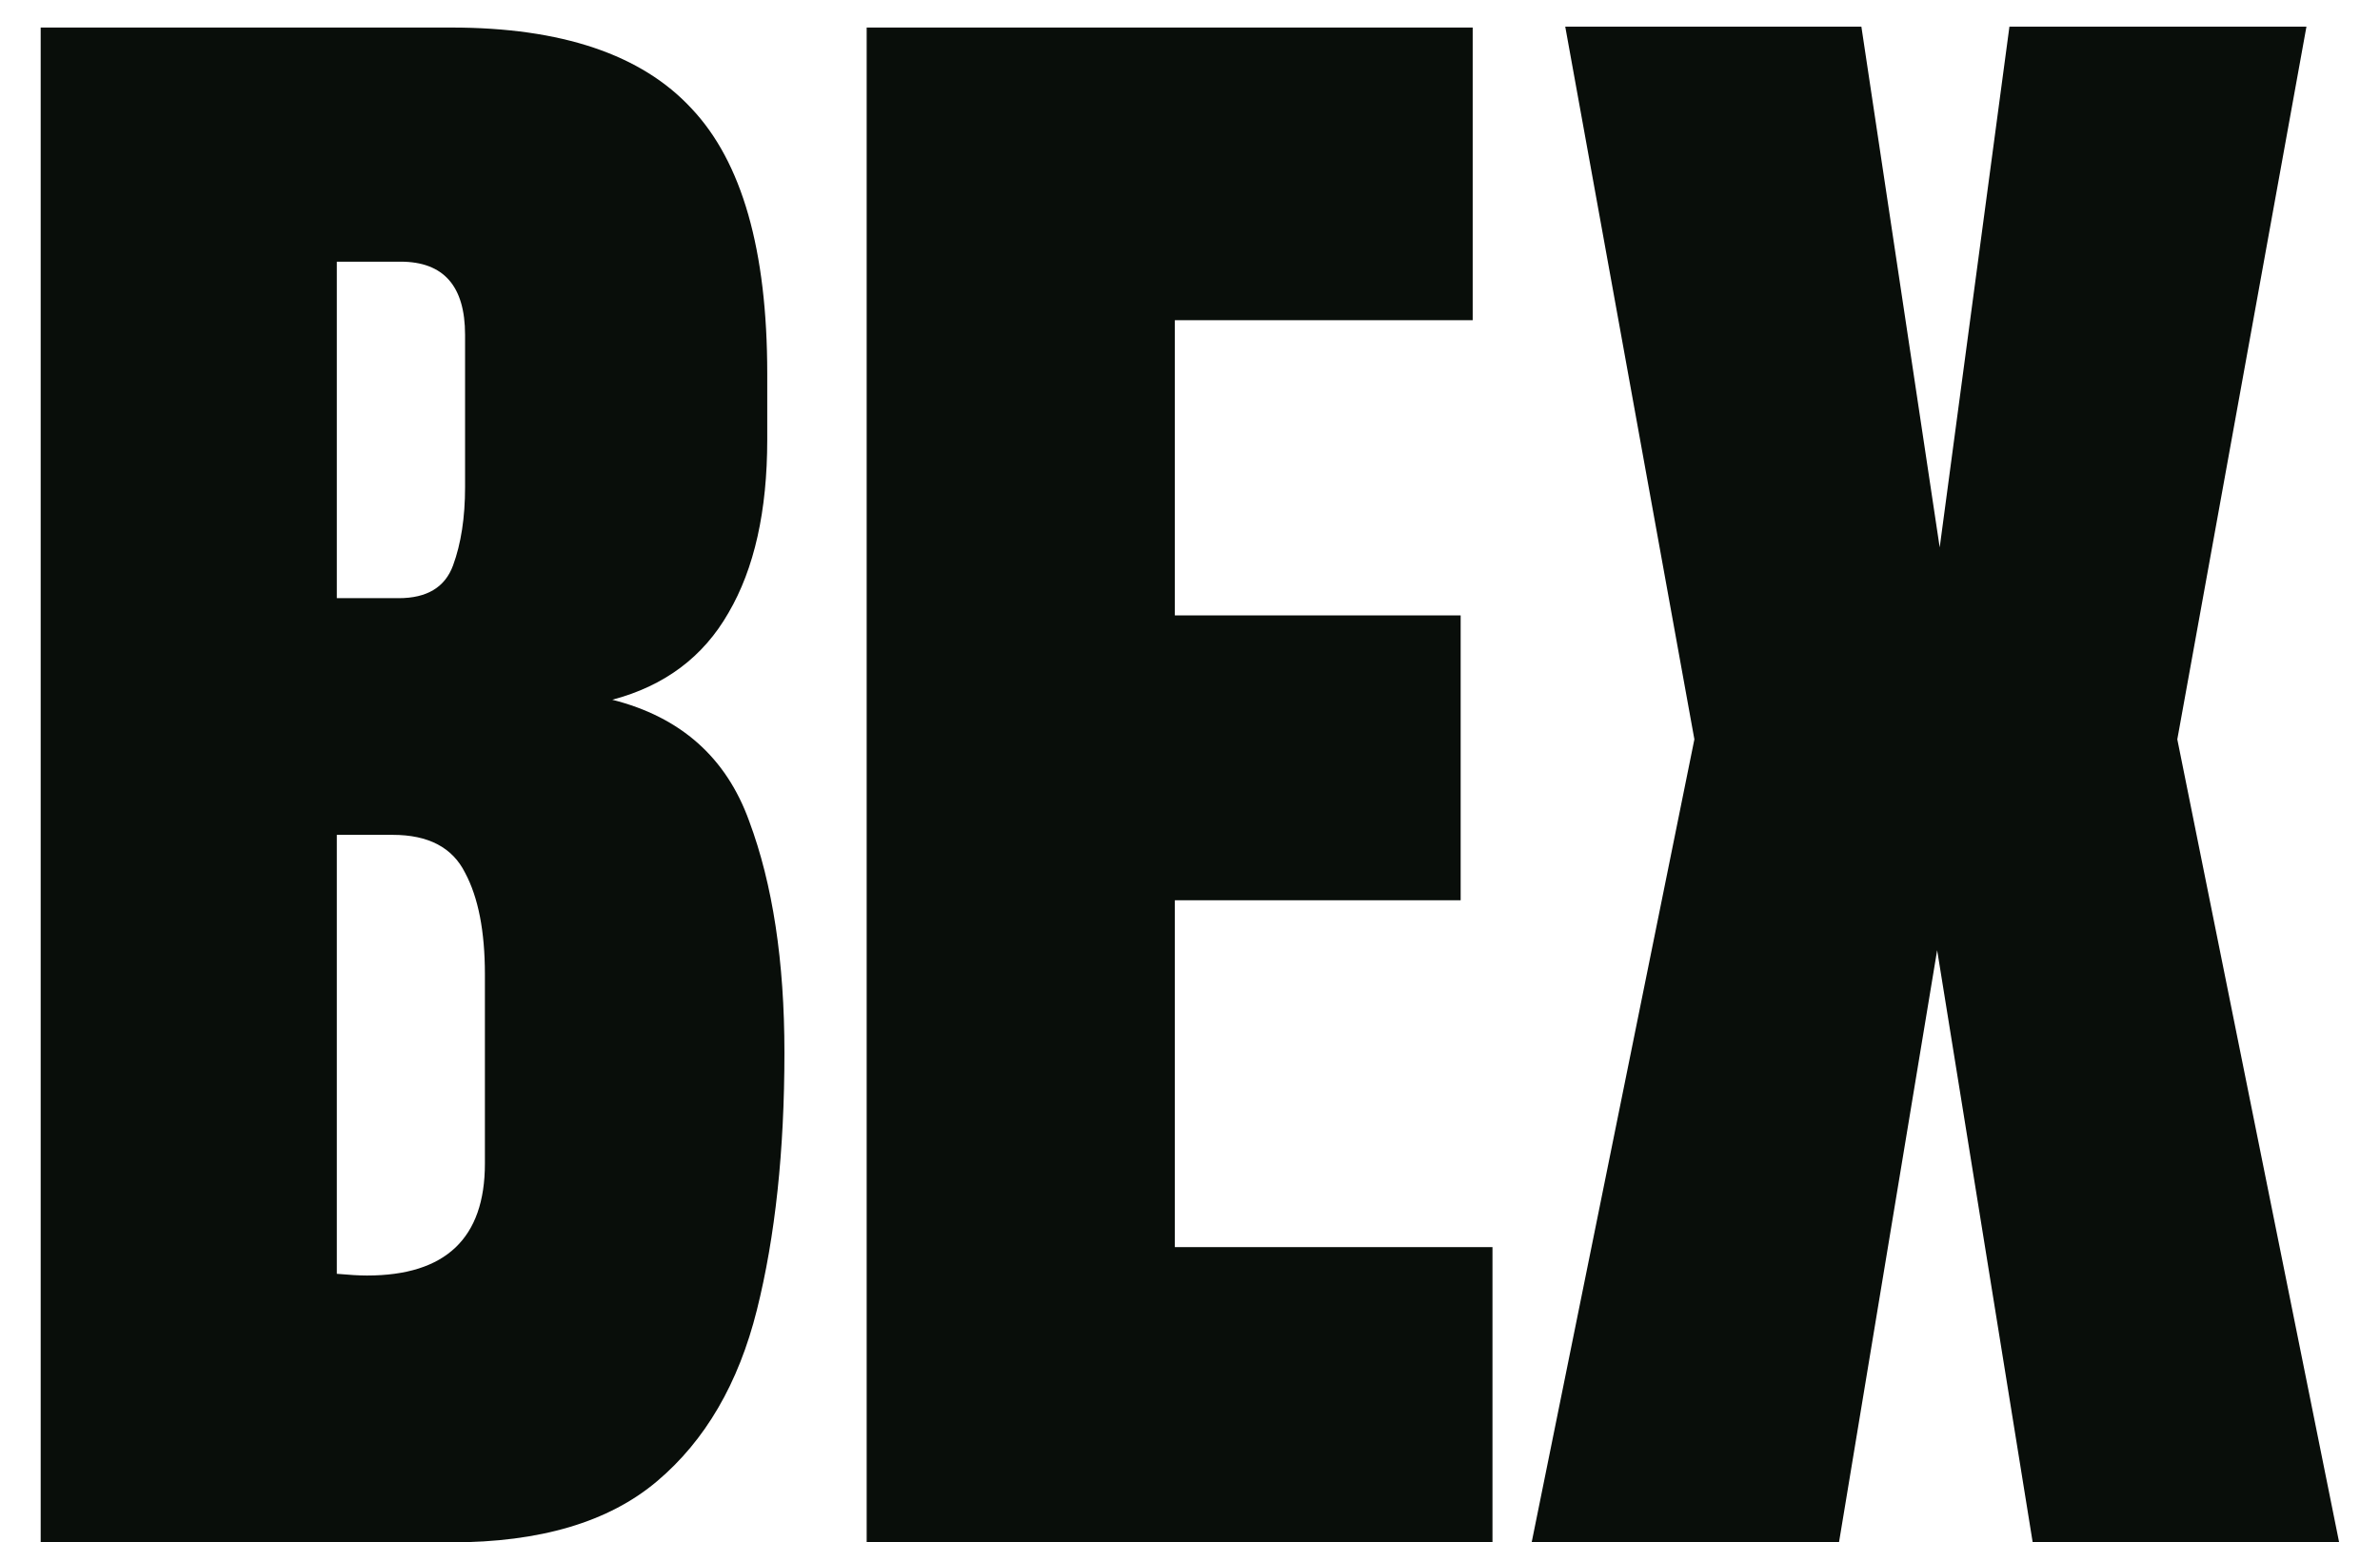
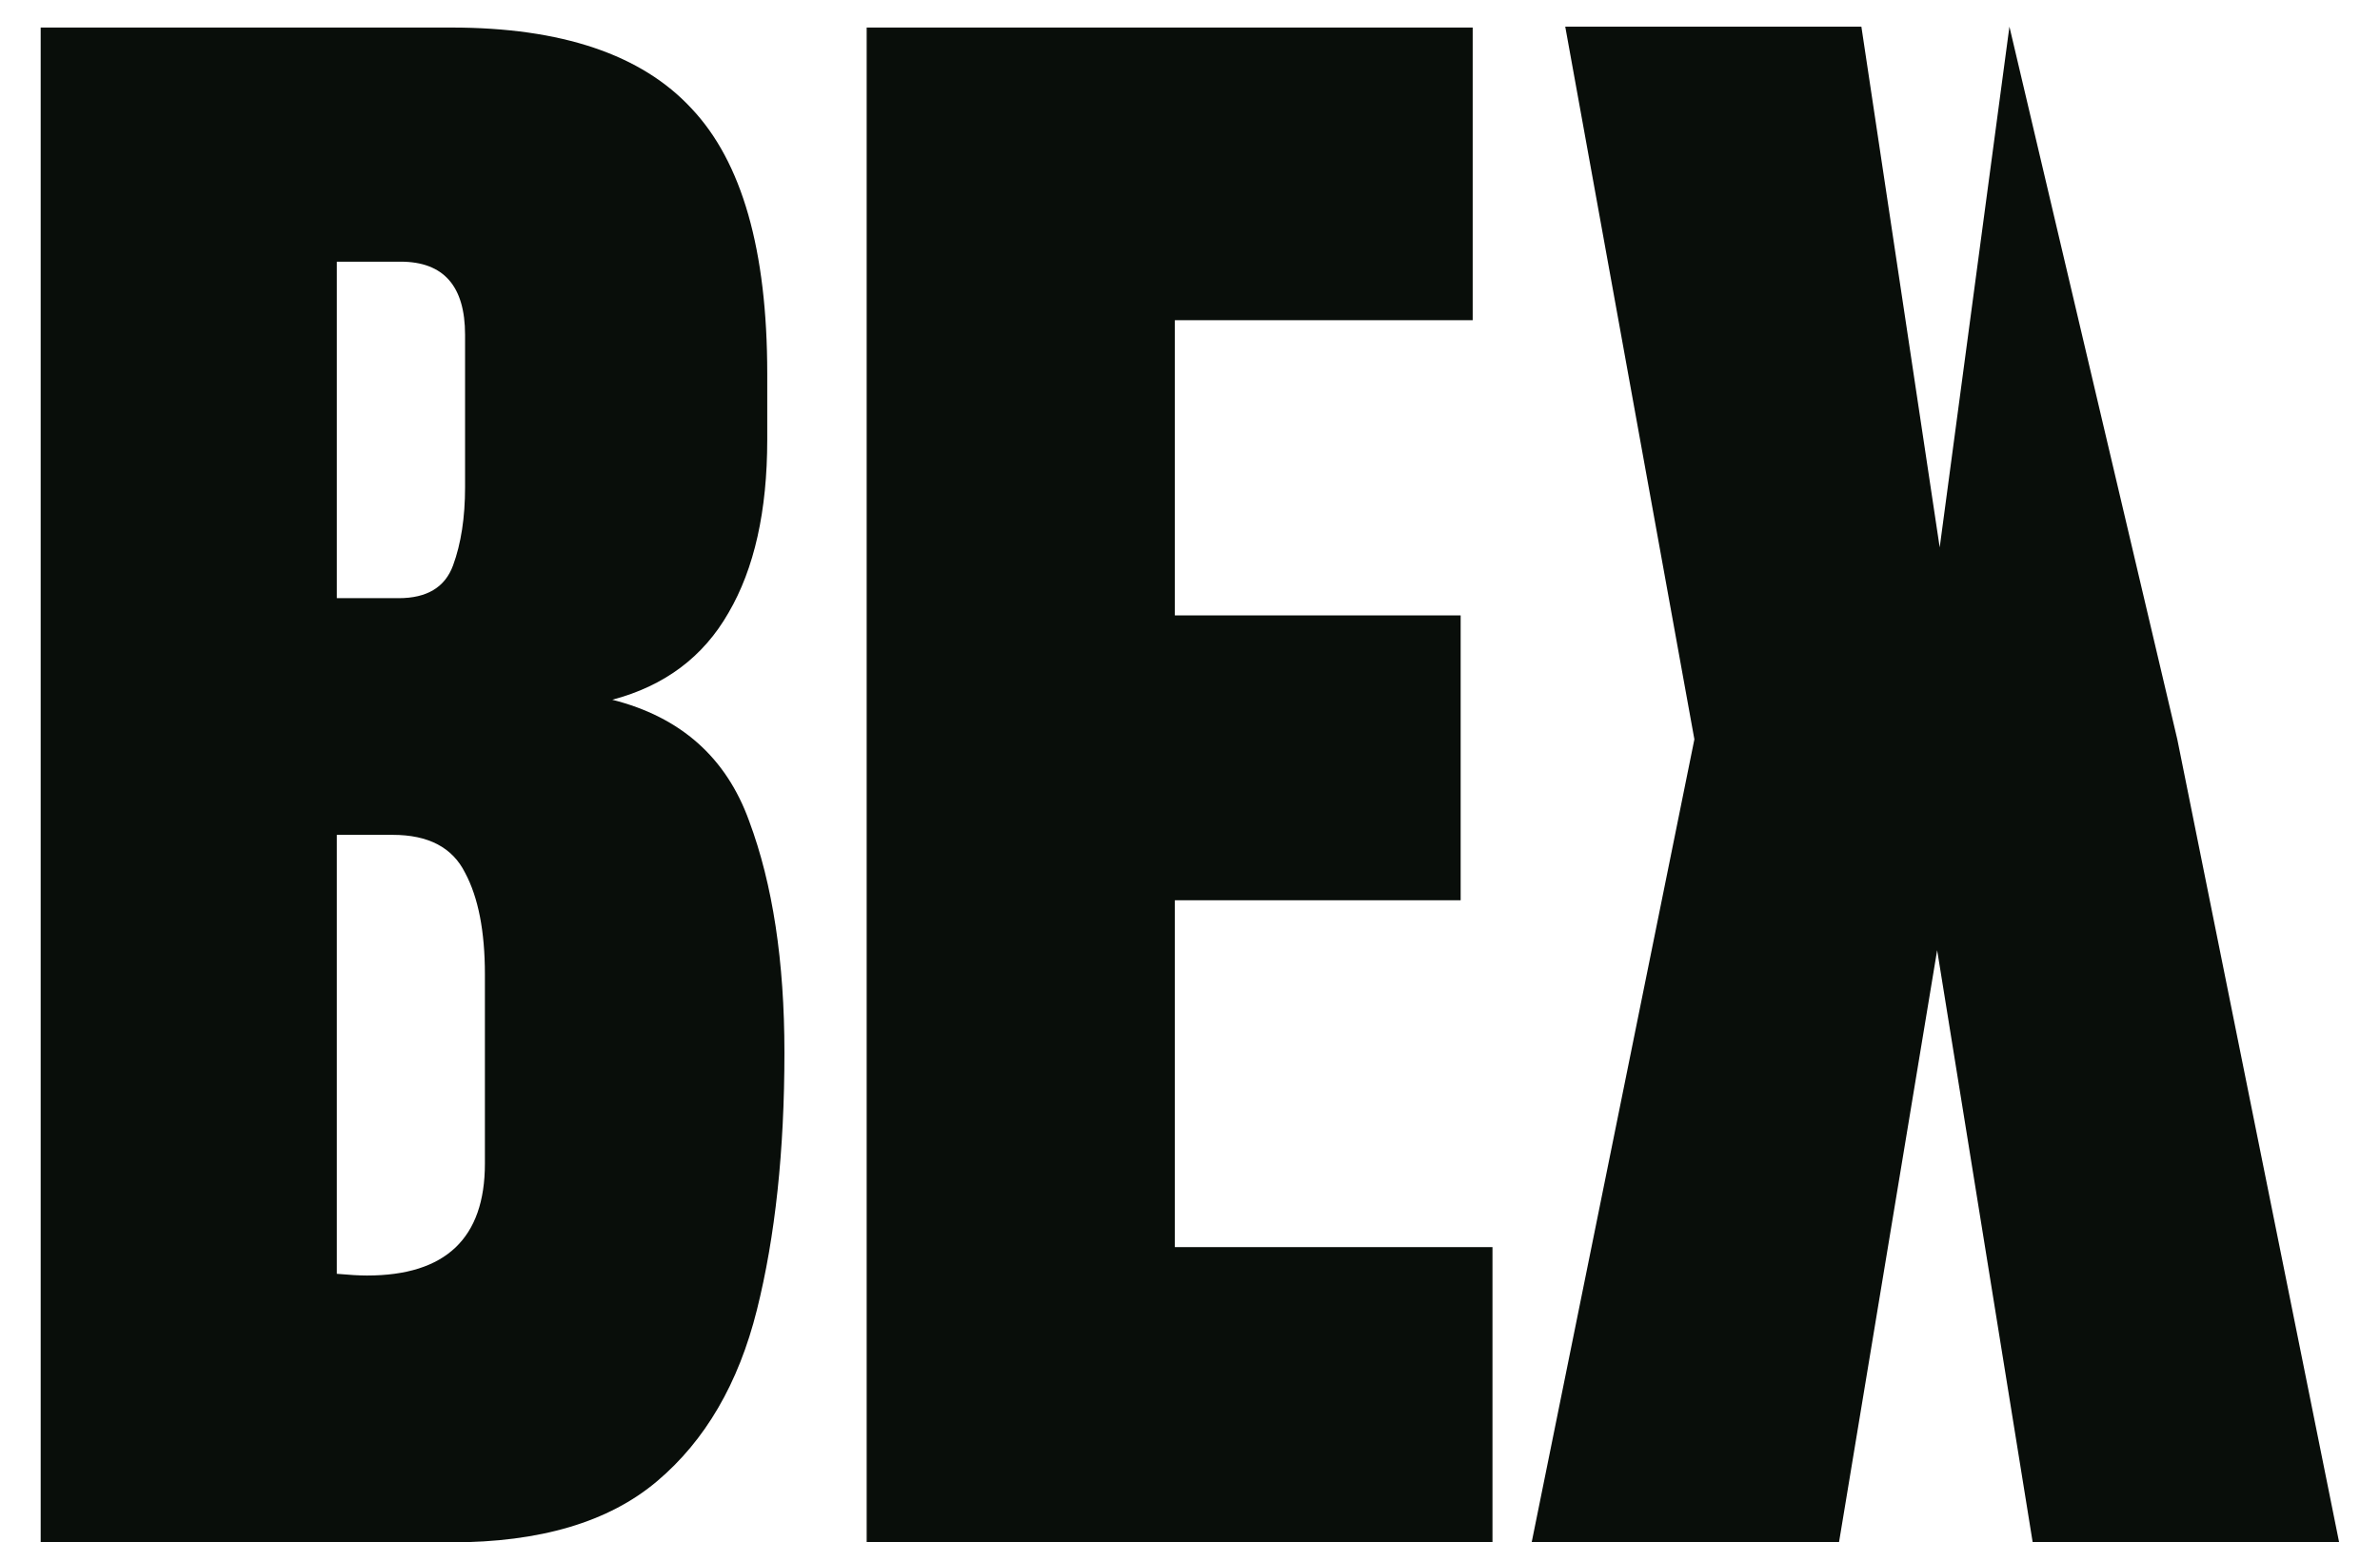
<svg xmlns="http://www.w3.org/2000/svg" width="54" height="35" viewBox="0 0 54 35" fill="none">
-   <path d="M0.923 35V0.625H10.24C12.74 0.625 14.556 1.237 15.689 2.461C16.835 3.672 17.408 5.677 17.408 8.477V9.98C17.408 11.595 17.115 12.904 16.529 13.906C15.956 14.909 15.077 15.566 13.892 15.879C15.442 16.27 16.477 17.188 16.998 18.633C17.532 20.065 17.798 21.816 17.798 23.887C17.798 26.113 17.59 28.06 17.173 29.727C16.757 31.393 16.002 32.689 14.908 33.613C13.814 34.538 12.258 35 10.24 35H0.923ZM7.642 13.574H9.048C9.686 13.574 10.097 13.327 10.279 12.832C10.461 12.337 10.552 11.745 10.552 11.055V7.598C10.552 6.491 10.064 5.938 9.088 5.938H7.642V13.574ZM8.326 28.945C10.11 28.945 11.002 28.099 11.002 26.406V22.109C11.002 21.133 10.852 20.365 10.552 19.805C10.266 19.232 9.719 18.945 8.912 18.945H7.642V28.906C7.929 28.932 8.157 28.945 8.326 28.945ZM19.664 35V0.625H33.414V7.266H26.656V13.965H33.141V20.43H26.656V28.301H33.863V35H19.664ZM34.752 35L38.444 16.777L35.514 0.605H42.233L44.01 12.422L45.592 0.605H52.331L49.401 16.777L53.073 35H46.12L43.952 21.562L41.725 35H34.752Z" fill="#090E0A" />
+   <path d="M0.923 35V0.625H10.24C12.74 0.625 14.556 1.237 15.689 2.461C16.835 3.672 17.408 5.677 17.408 8.477V9.98C17.408 11.595 17.115 12.904 16.529 13.906C15.956 14.909 15.077 15.566 13.892 15.879C15.442 16.27 16.477 17.188 16.998 18.633C17.532 20.065 17.798 21.816 17.798 23.887C17.798 26.113 17.59 28.06 17.173 29.727C16.757 31.393 16.002 32.689 14.908 33.613C13.814 34.538 12.258 35 10.24 35H0.923ZM7.642 13.574H9.048C9.686 13.574 10.097 13.327 10.279 12.832C10.461 12.337 10.552 11.745 10.552 11.055V7.598C10.552 6.491 10.064 5.938 9.088 5.938H7.642V13.574ZM8.326 28.945C10.11 28.945 11.002 28.099 11.002 26.406V22.109C11.002 21.133 10.852 20.365 10.552 19.805C10.266 19.232 9.719 18.945 8.912 18.945H7.642V28.906C7.929 28.932 8.157 28.945 8.326 28.945ZM19.664 35V0.625H33.414V7.266H26.656V13.965H33.141V20.43H26.656V28.301H33.863V35H19.664ZM34.752 35L38.444 16.777L35.514 0.605H42.233L44.01 12.422L45.592 0.605L49.401 16.777L53.073 35H46.12L43.952 21.562L41.725 35H34.752Z" fill="#090E0A" />
</svg>